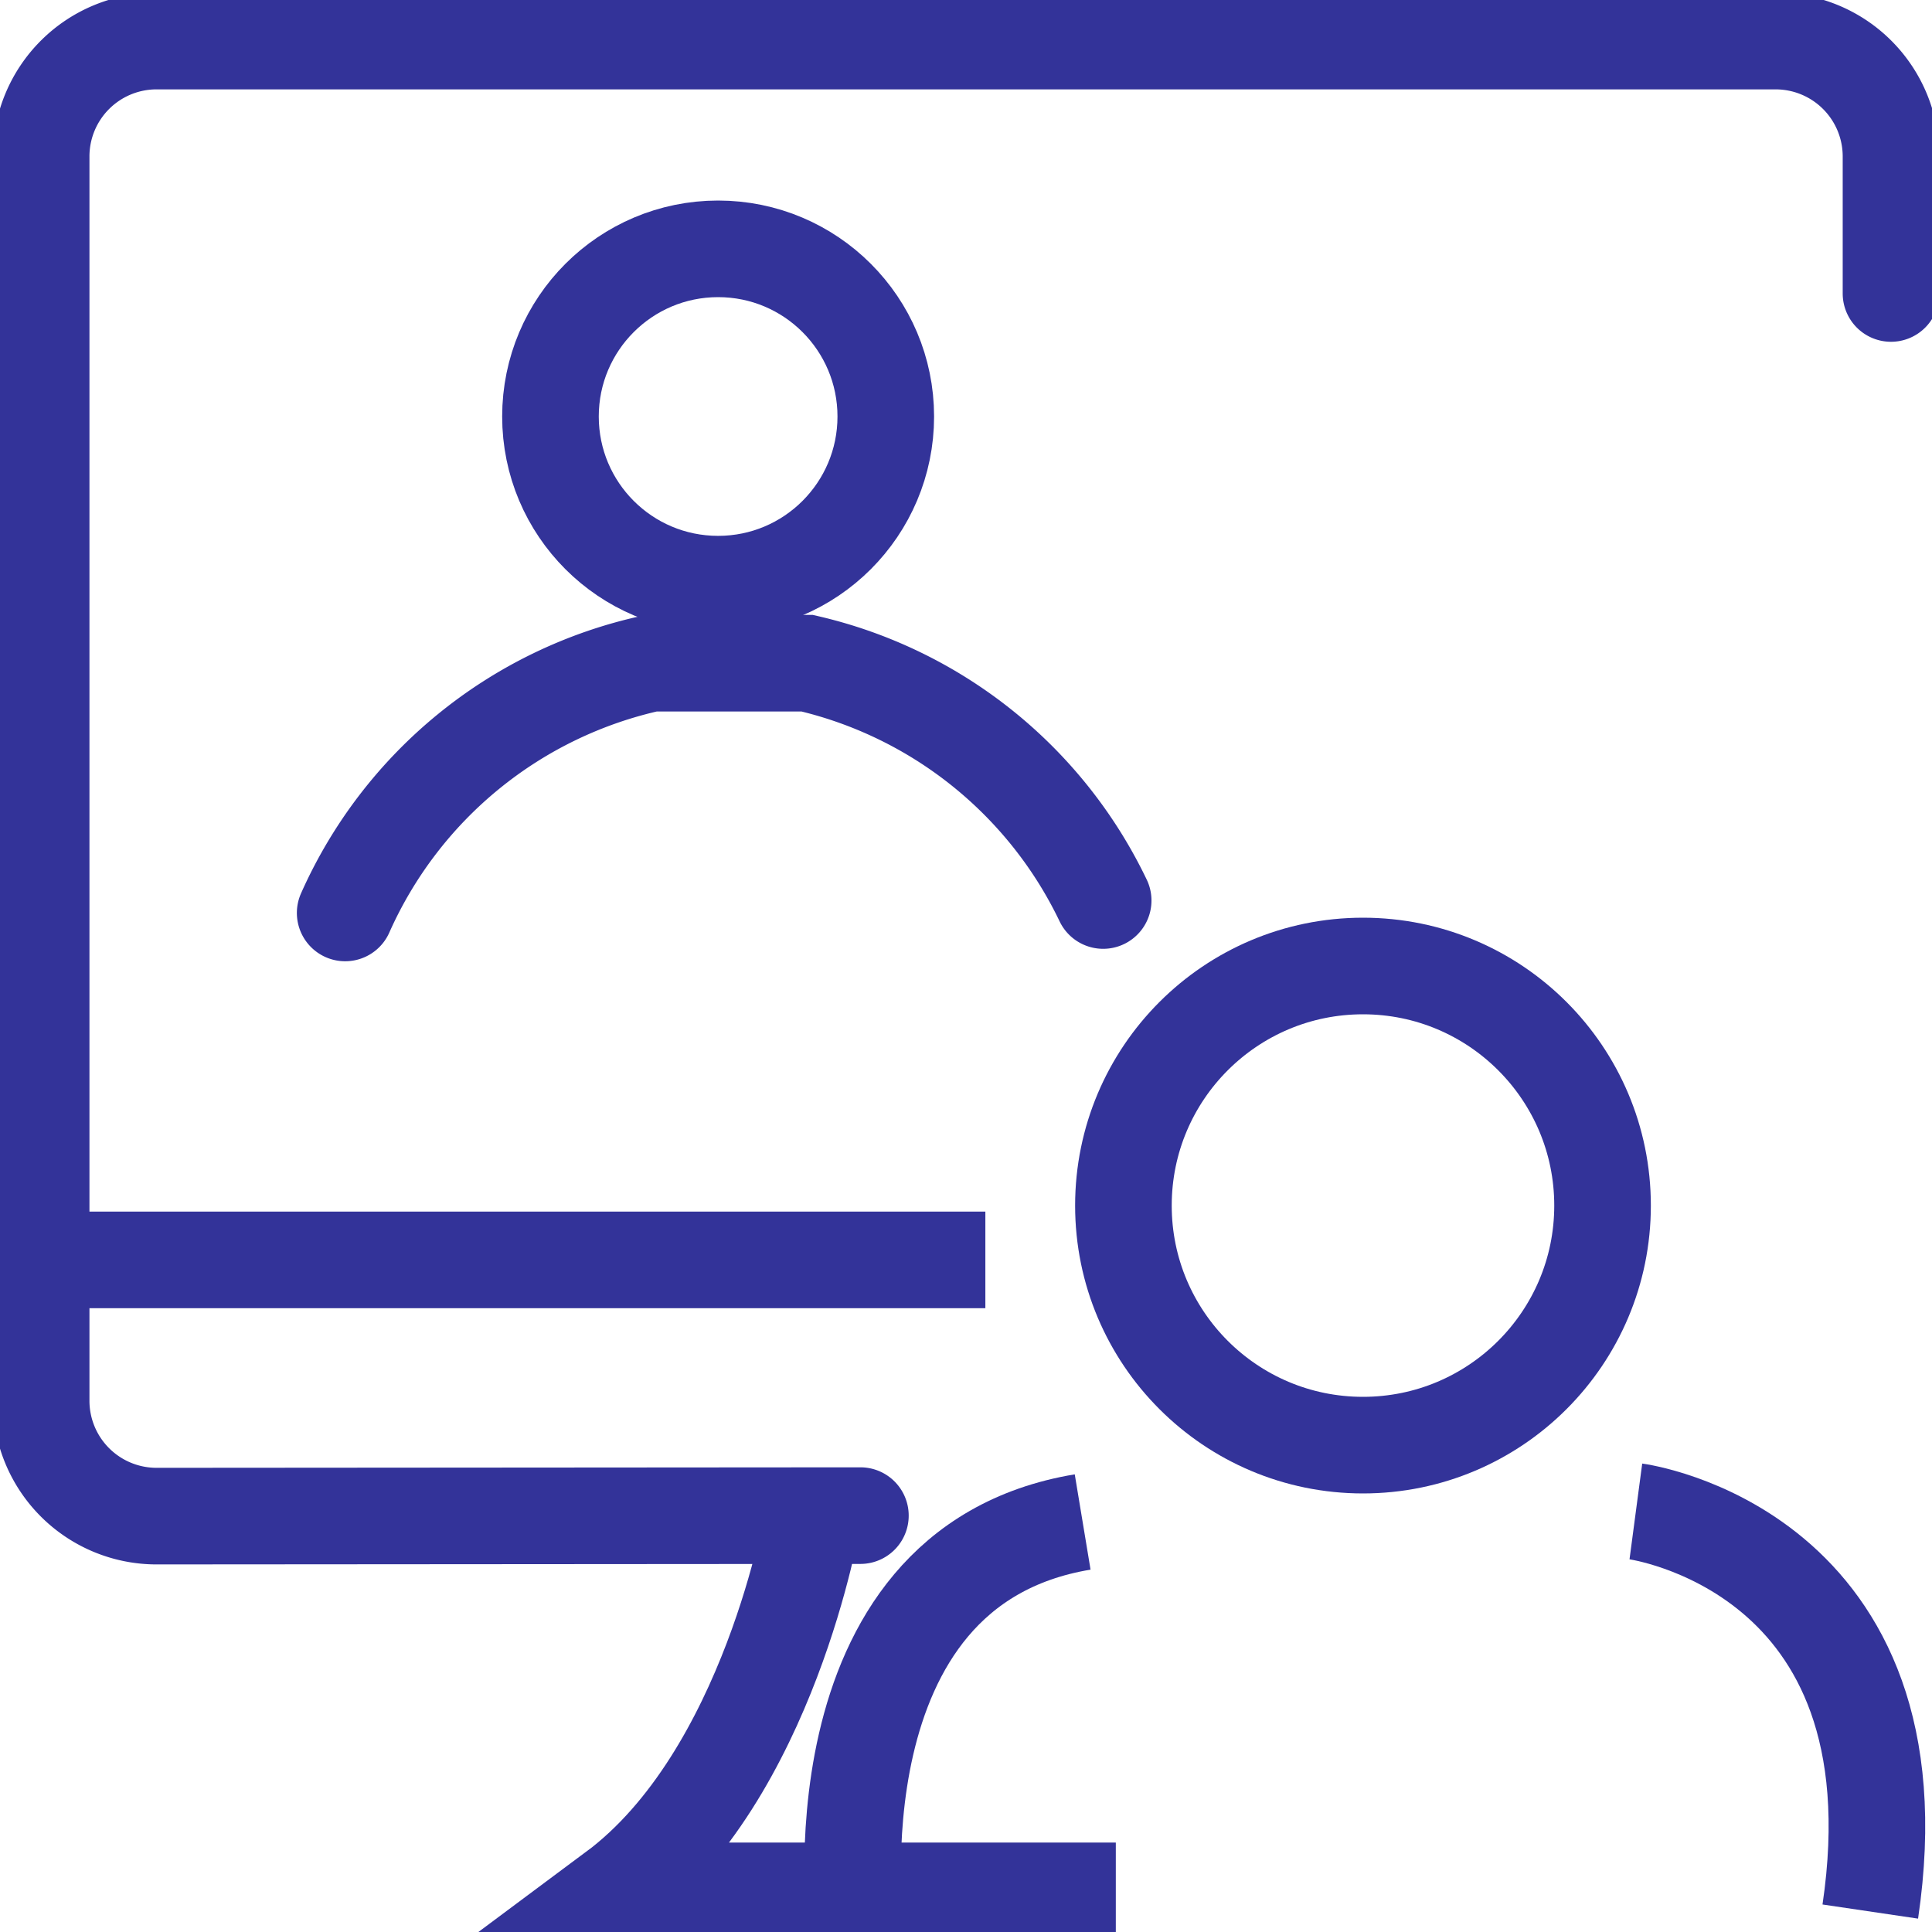
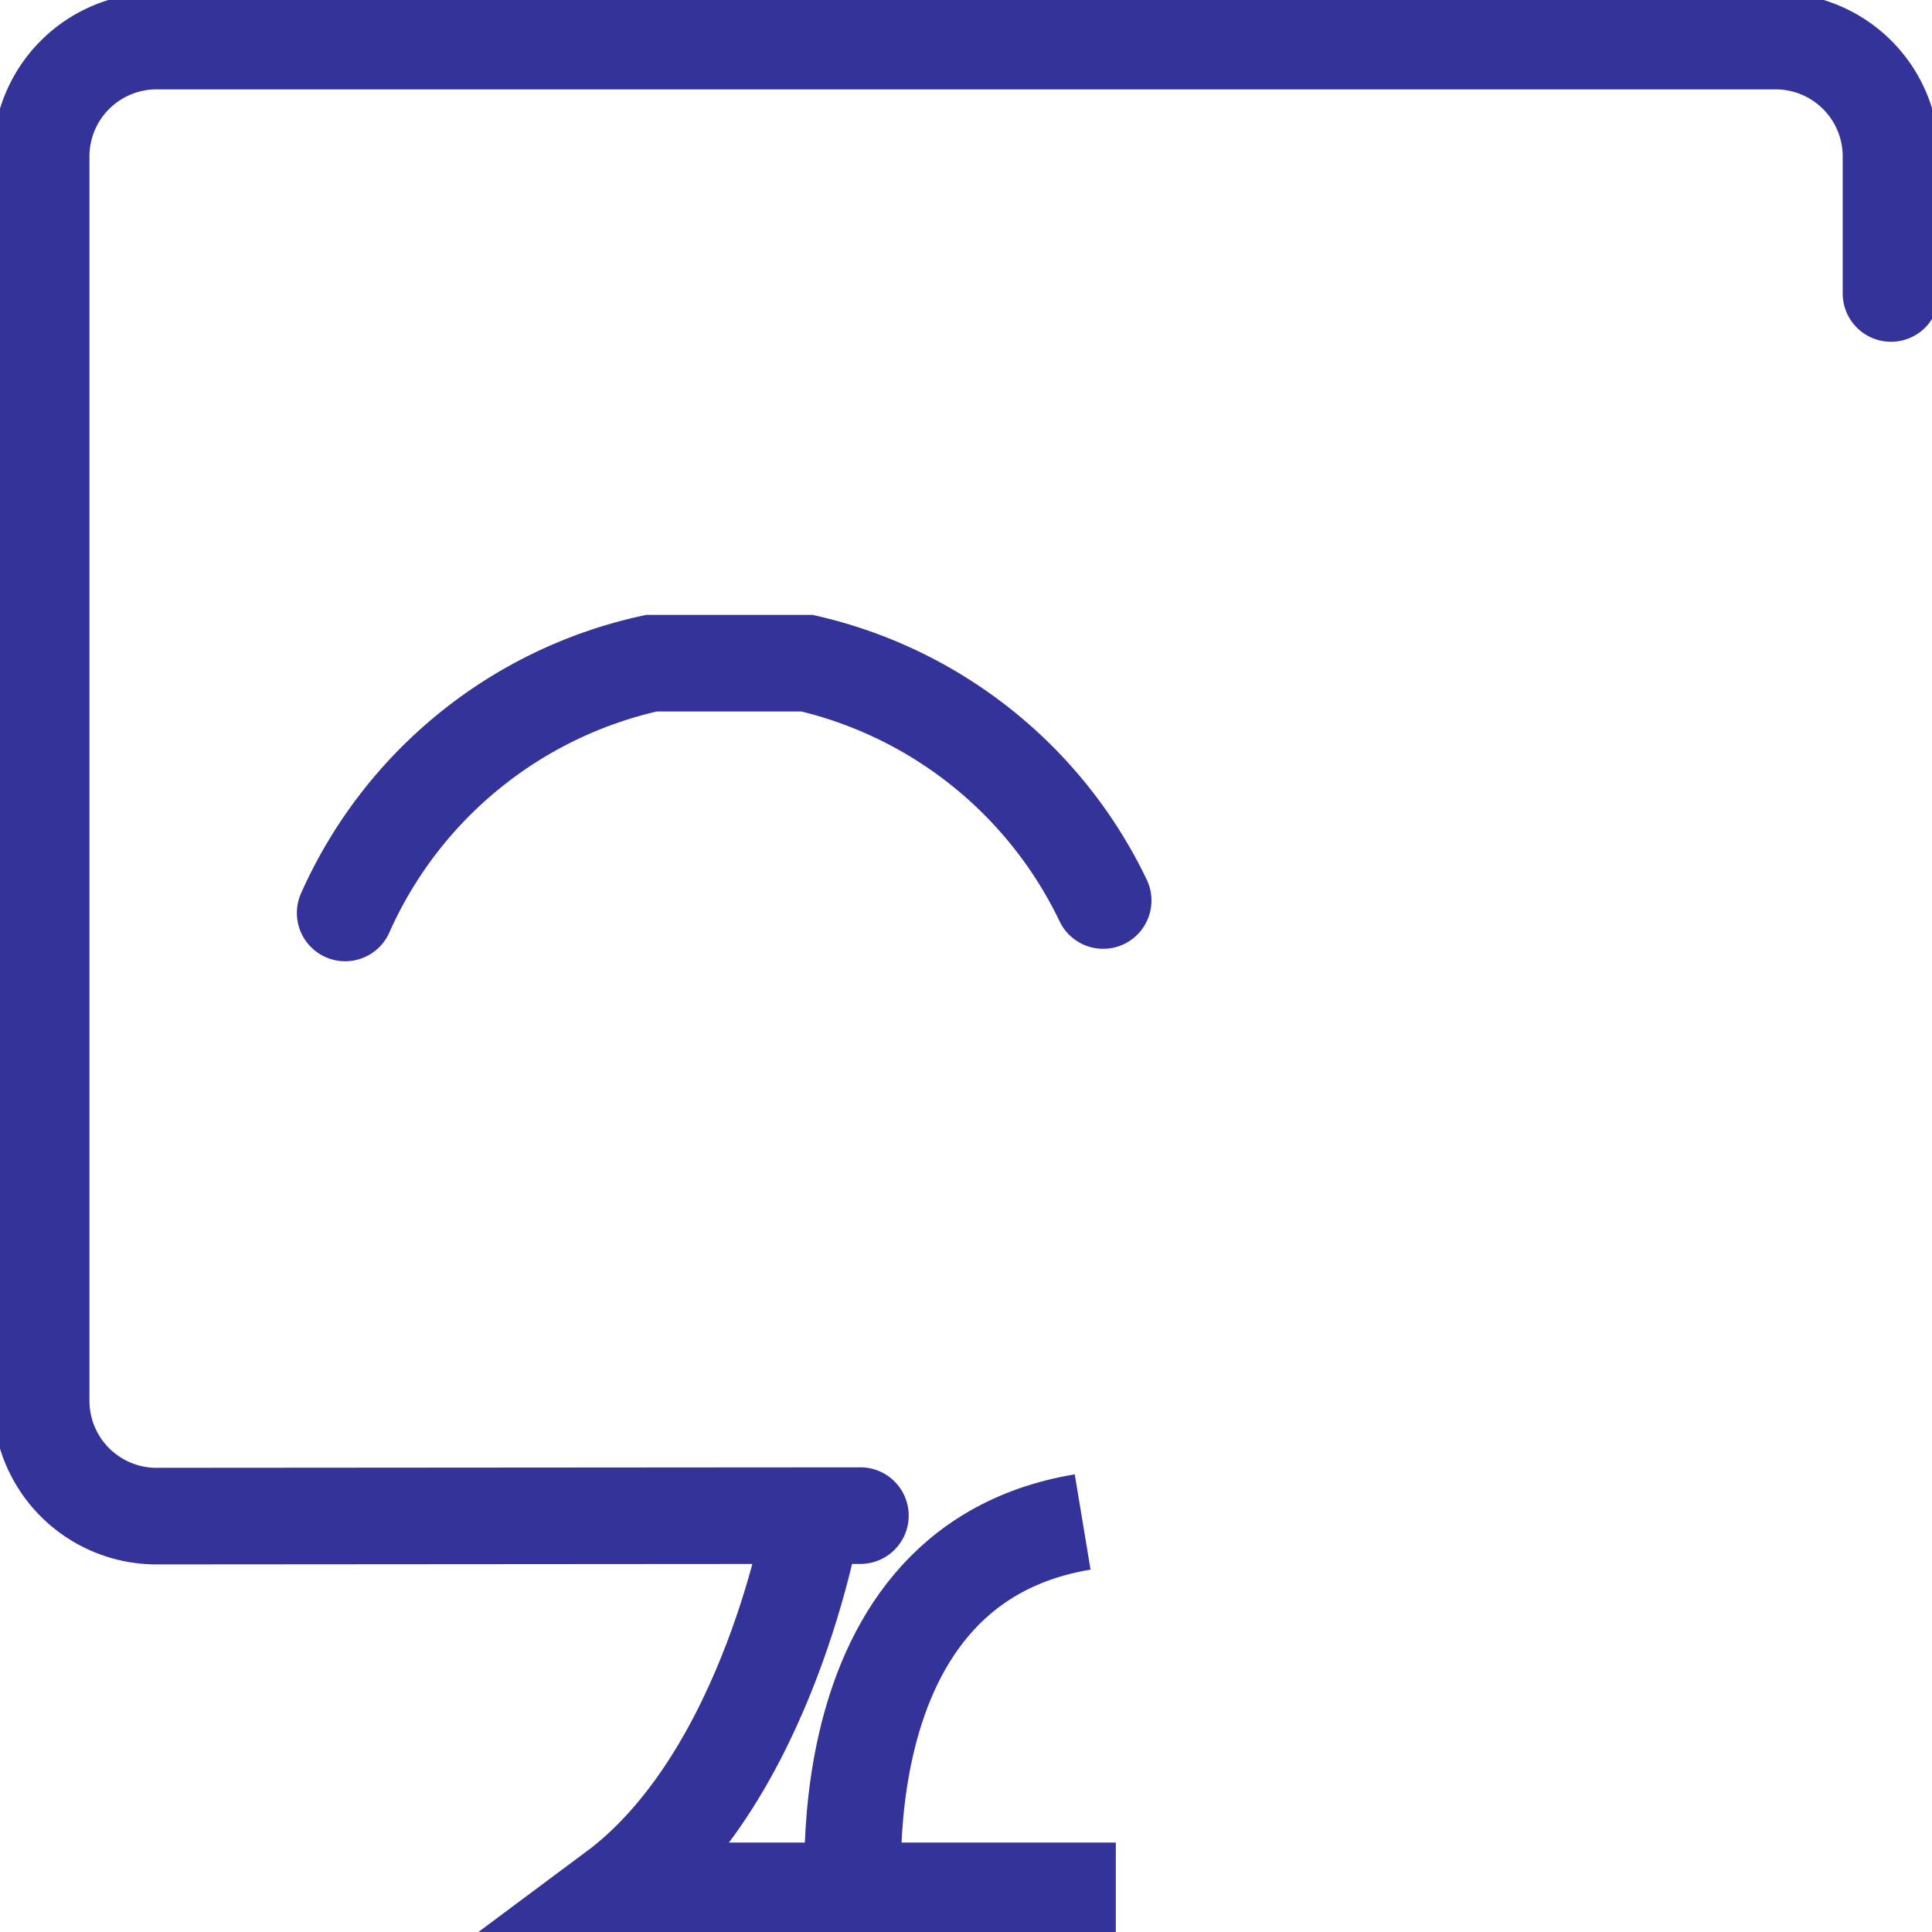
<svg xmlns="http://www.w3.org/2000/svg" width="50" height="50" viewBox="0 0 50 50">
  <defs>
    <clipPath id="clip-Online_Student_Course_Evaluation_Software">
      <rect width="50" height="50" />
    </clipPath>
  </defs>
  <g id="Online_Student_Course_Evaluation_Software" clip-path="url(#clip-Online_Student_Course_Evaluation_Software)">
    <g id="Group_21833" data-name="Group 21833" transform="translate(0.688 0.688)">
      <g id="Group_21834" data-name="Group 21834" transform="translate(0.375 0.375)">
        <path id="Path_19558" data-name="Path 19558" d="M48.249,6.907V3.362A2.986,2.986,0,0,0,45.262.375H3.362A2.986,2.986,0,0,0,.375,3.362v32.2a2.986,2.986,0,0,0,2.987,2.987l18.215-.013" transform="translate(-0.373 -0.375)" fill="none" stroke="#339" stroke-linecap="round" stroke-miterlimit="10" stroke-width="2.5" />
-         <line id="Line_1099" data-name="Line 1099" x1="24.438" transform="translate(0 31.543)" fill="none" stroke="#339" stroke-miterlimit="10" stroke-width="2.5" />
        <path id="Path_19559" data-name="Path 19559" d="M11.58,9.4S10.459,16.115,6.448,19.1H19.419" transform="translate(8.395 28.772)" fill="none" stroke="#339" stroke-miterlimit="10" stroke-width="2.5" />
      </g>
      <g id="Group_21593" data-name="Group 21593" transform="translate(8.245 5.752)">
-         <circle id="Ellipse_1160" data-name="Ellipse 1160" cx="4.339" cy="4.339" r="4.339" transform="translate(5.313 0)" fill="none" stroke="#339" stroke-linecap="round" stroke-miterlimit="10" stroke-width="2.5" />
        <path id="Path_19331" data-name="Path 19331" d="M392.294,194.2a11.328,11.328,0,0,1,7.926-6.464h4.029a11.326,11.326,0,0,1,7.662,6.142" transform="translate(-392.294 -177.013)" fill="none" stroke="#339" stroke-linecap="round" stroke-miterlimit="10" stroke-width="2.5" />
      </g>
    </g>
    <path id="Path_19130" data-name="Path 19130" d="M25.8,45.931S24.552,36.5,31.67,35.32" transform="translate(-3.651 4.069)" fill="none" stroke="#339" stroke-miterlimit="10" stroke-width="2.5" />
-     <path id="Path_19131" data-name="Path 19131" d="M35.459,35.189s7.453.988,6.067,10.355" transform="translate(6.877 3.927)" fill="none" stroke="#339" stroke-miterlimit="10" stroke-width="2.5" />
-     <ellipse id="Ellipse_1148" data-name="Ellipse 1148" cx="6.2" cy="6.2" rx="6.2" ry="6.2" transform="translate(29.074 25)" fill="none" stroke="#339" stroke-miterlimit="10" stroke-width="2.5" />
  </g>
</svg>